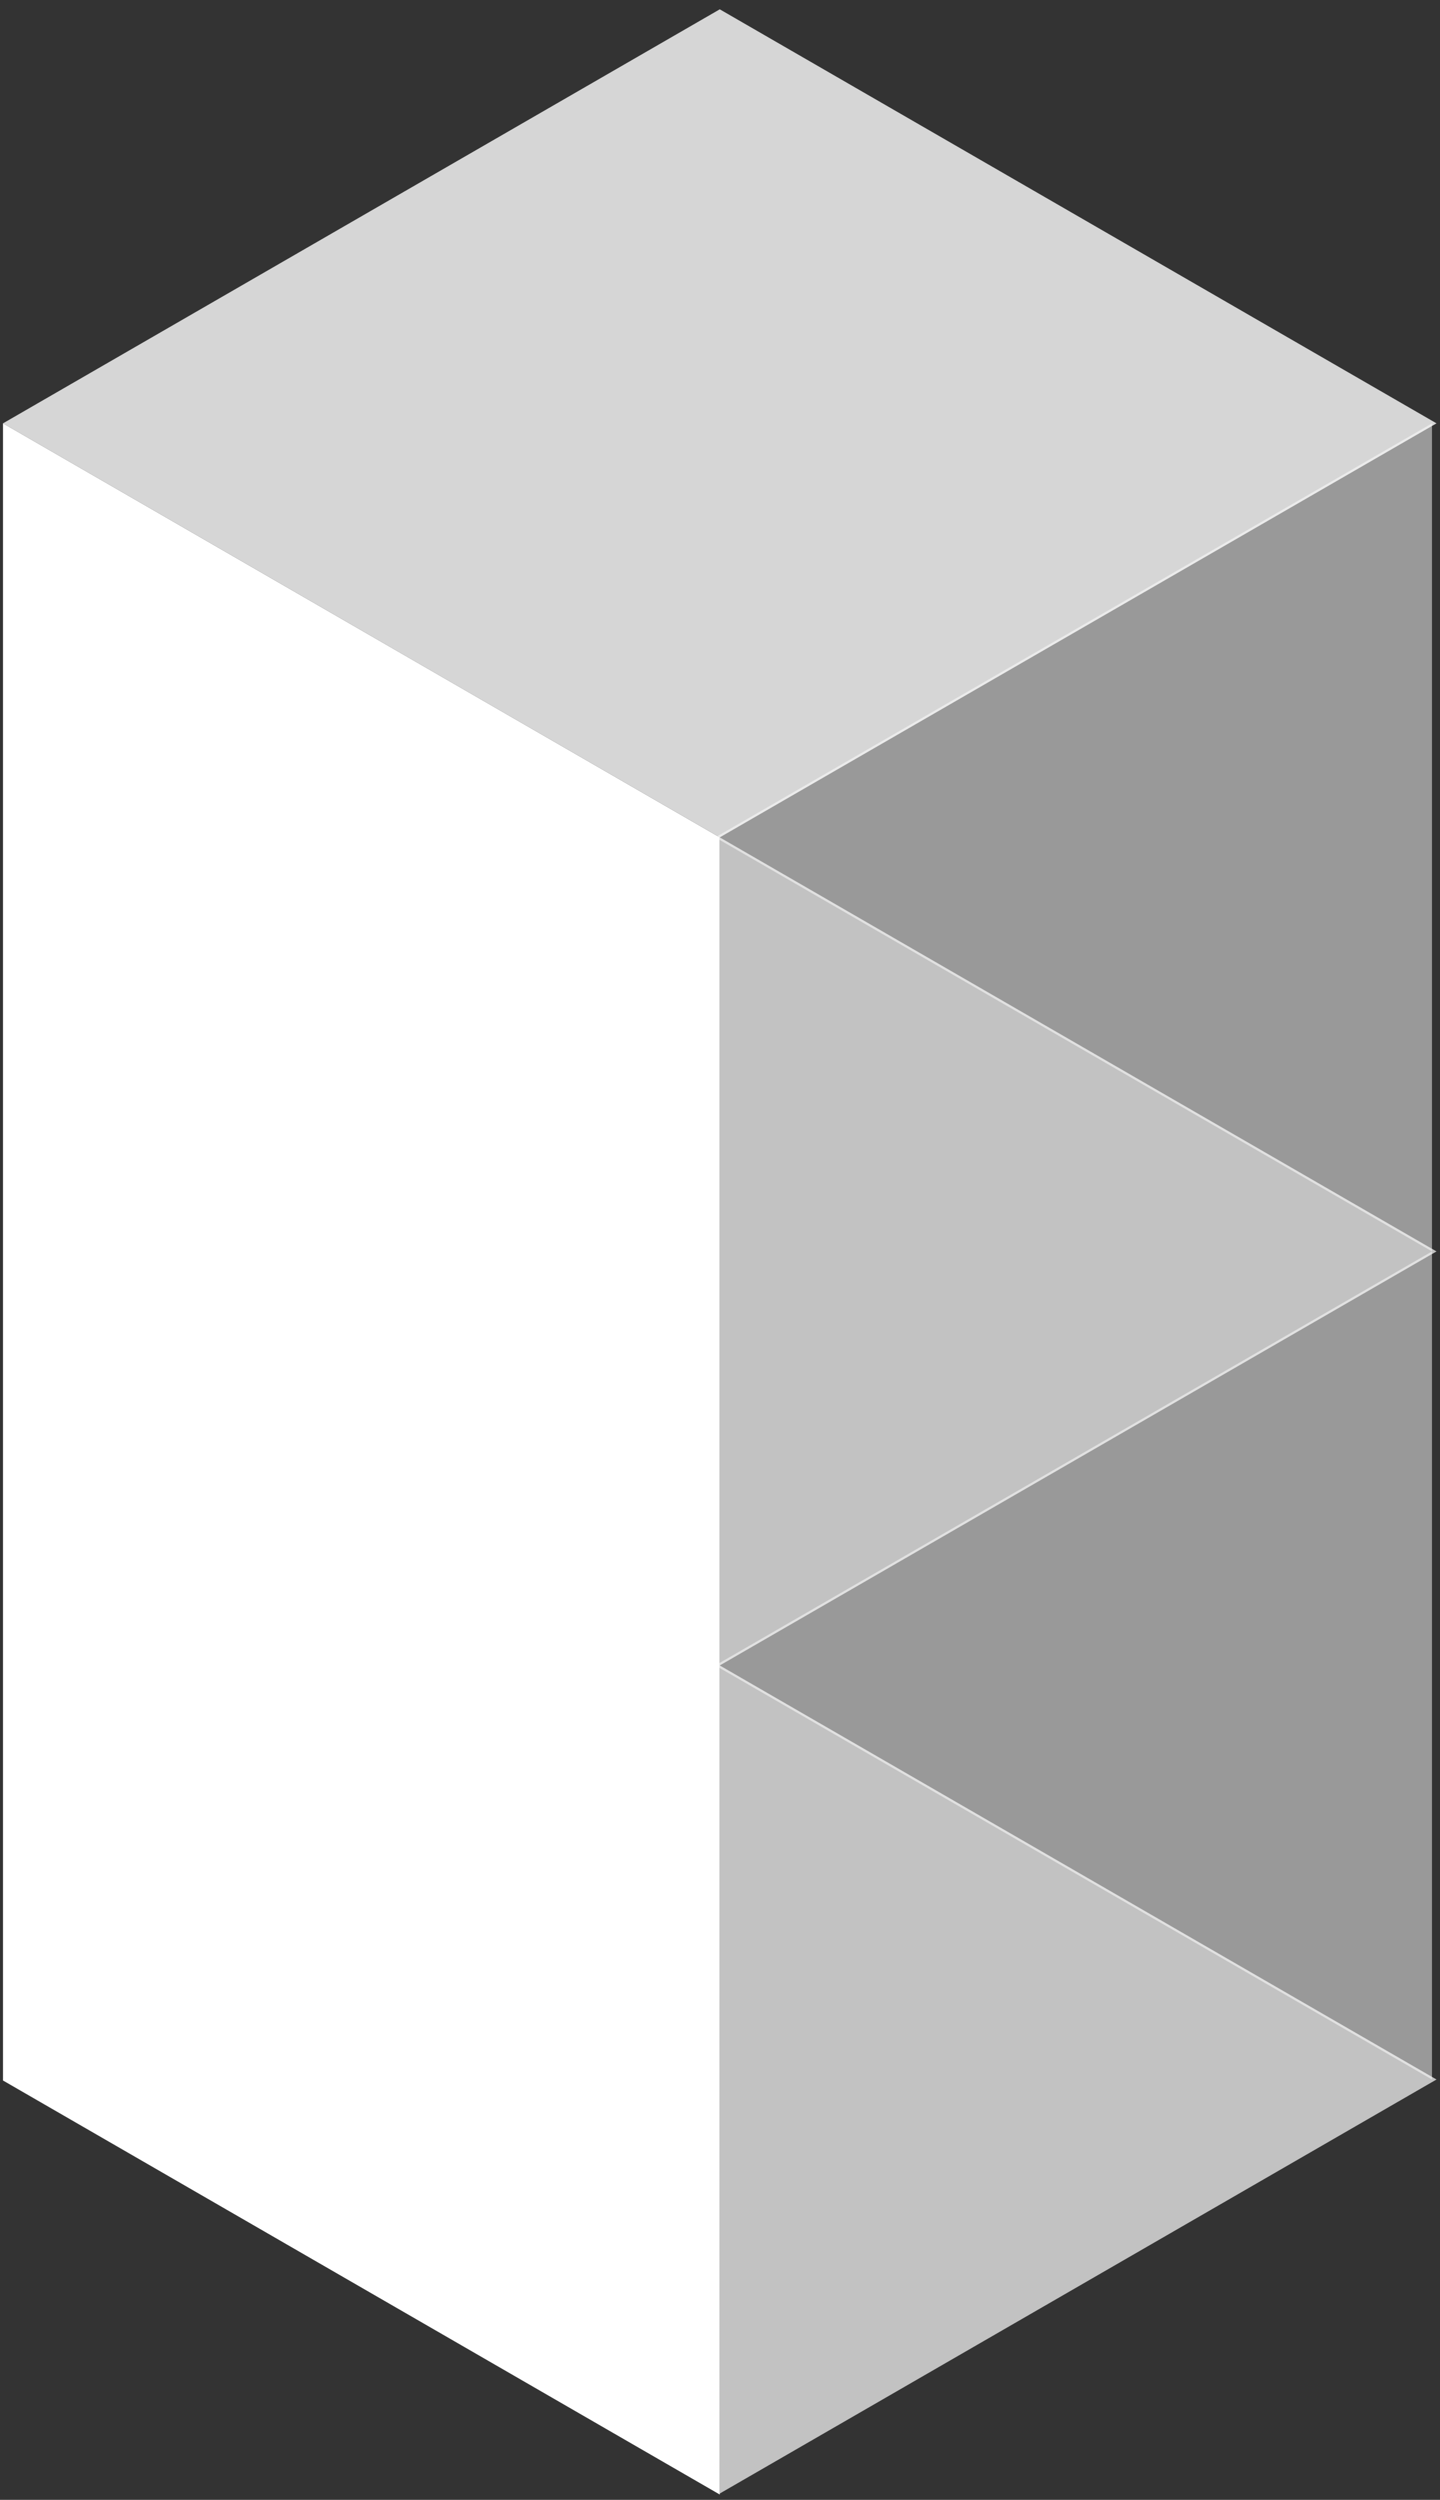
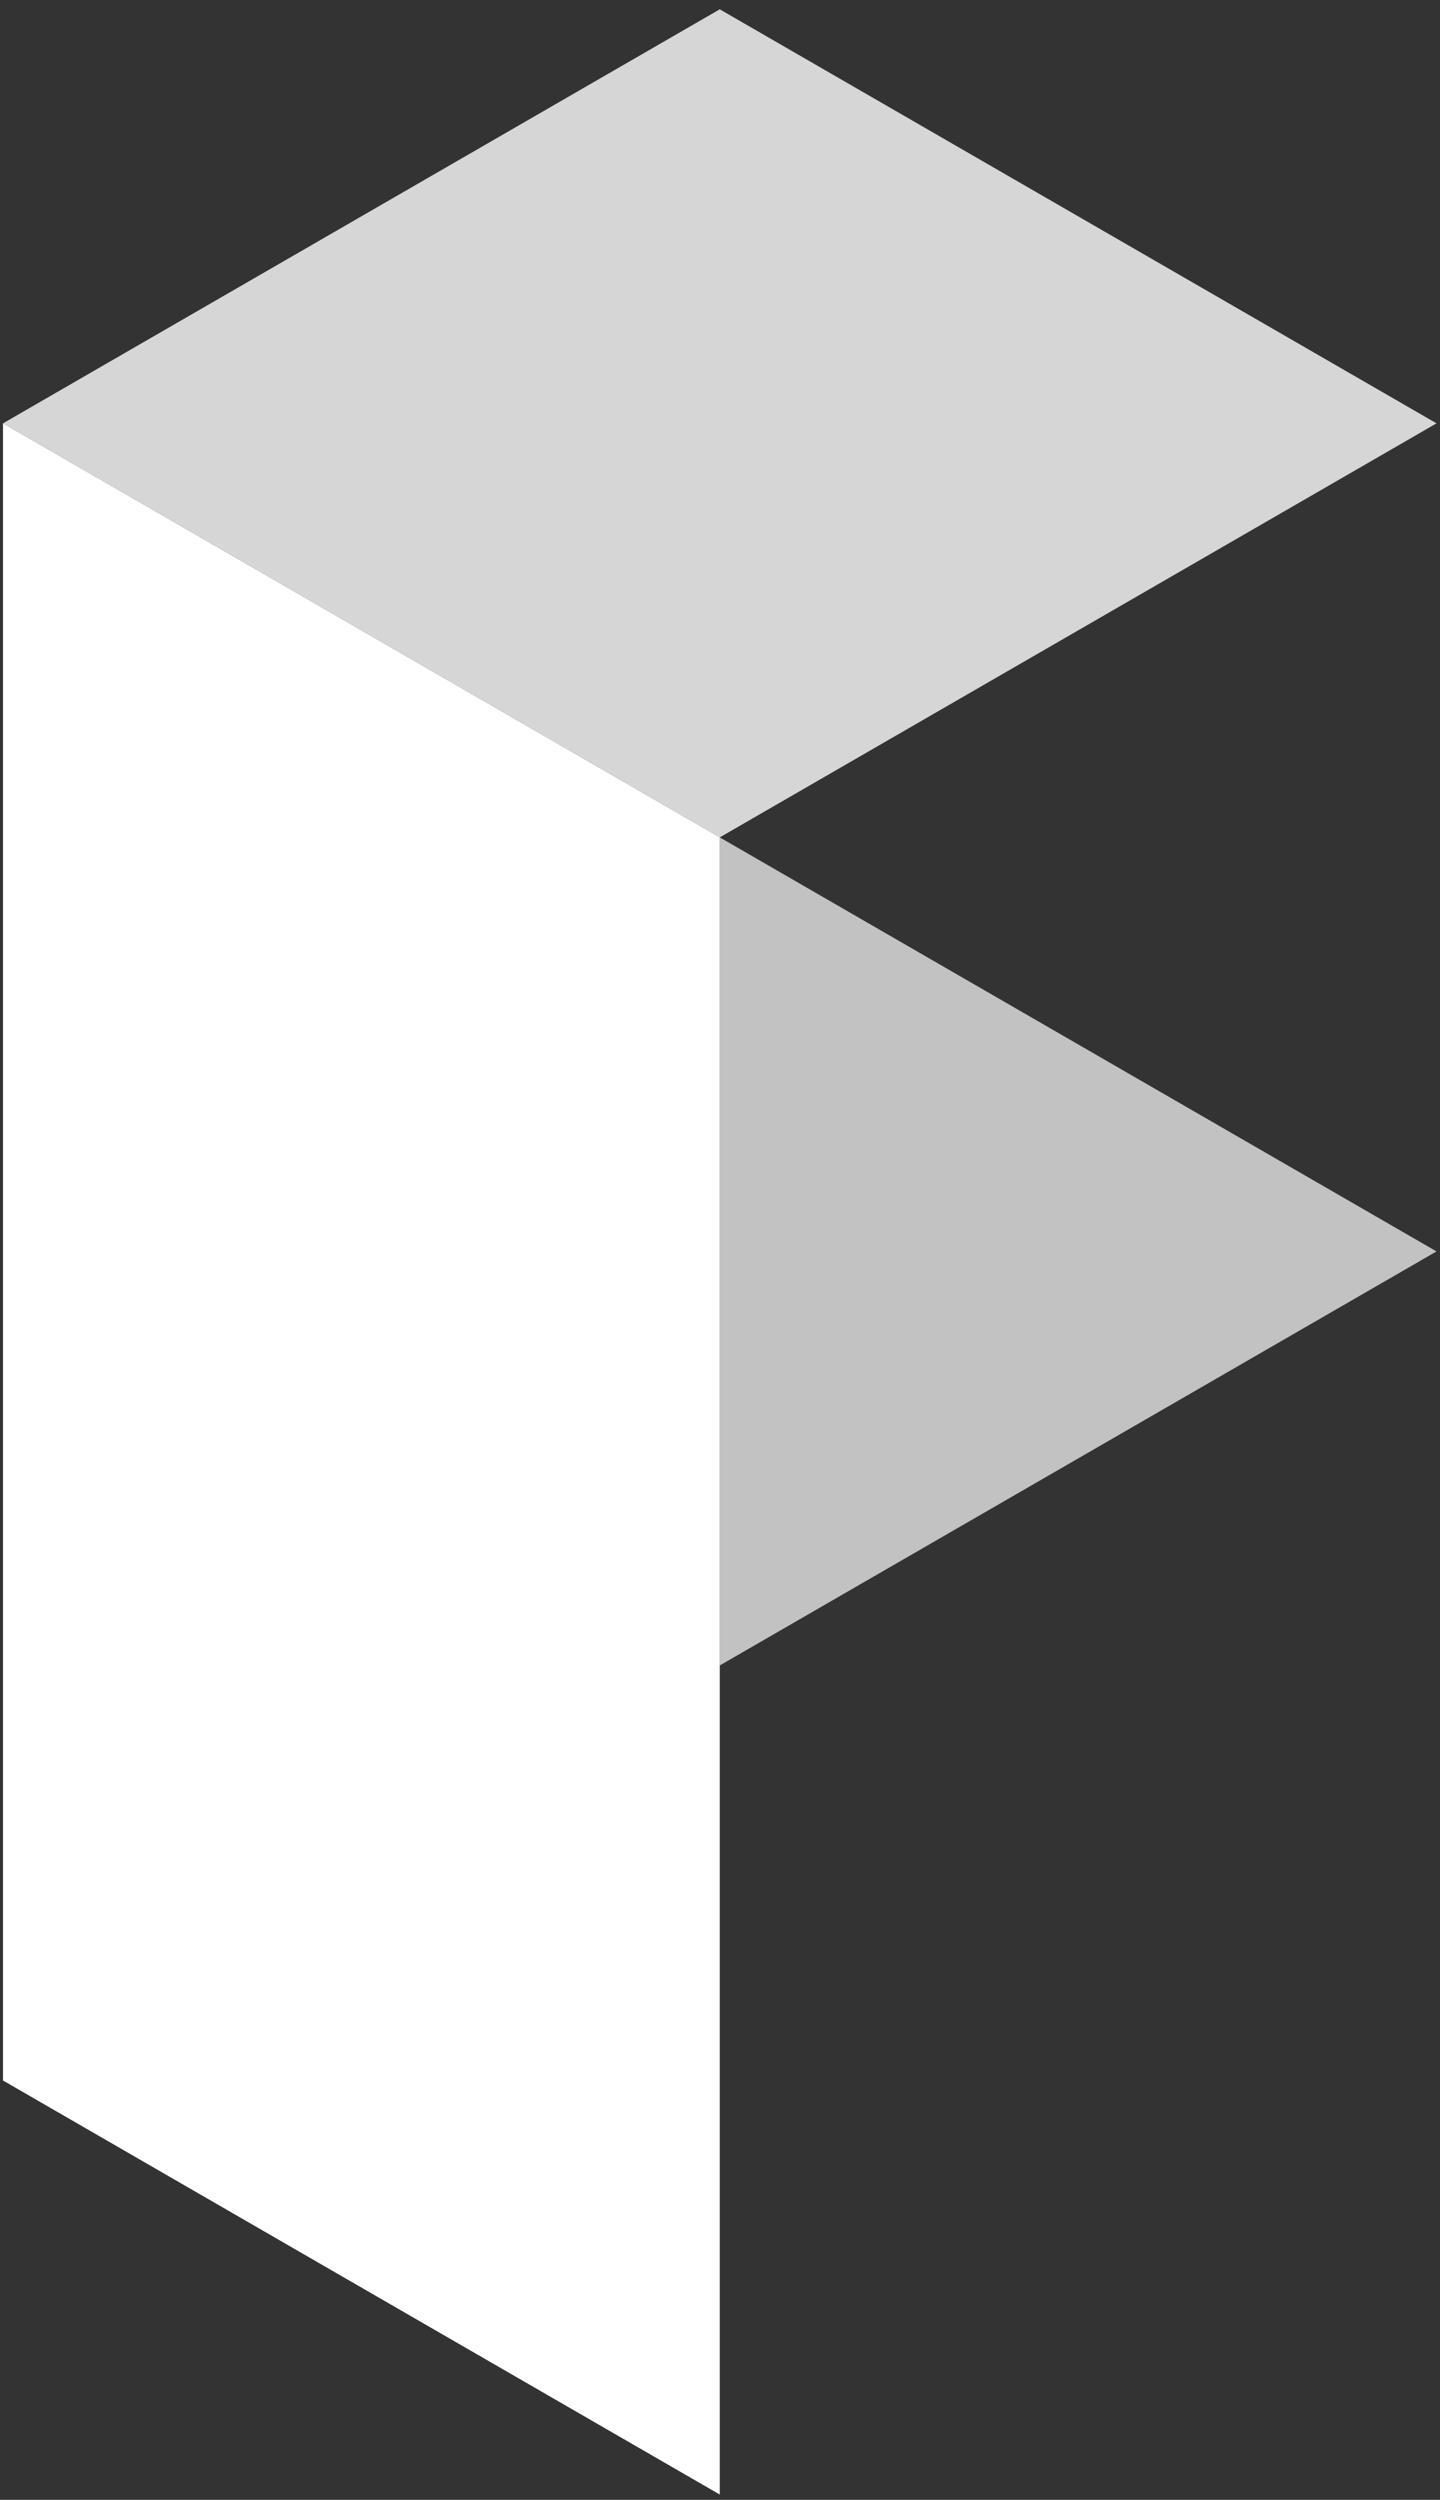
<svg xmlns="http://www.w3.org/2000/svg" width="151" height="262" viewBox="0 0 151 262" fill="none">
  <rect x="0" y="0" width="151" height="262" fill="#333333" stroke="none" />
  <path d="M0.315 44.37L75.475 87.763L150.635 44.37L75.475 0.976L0.315 44.37Z" fill="white" fill-opacity="0.8" />
  <path d="M75.475 261.443V87.763L0.315 44.37V218.05L75.475 261.443Z" fill="white" />
  <path d="M75.475 87.763L150.635 131.157L75.475 174.55V87.763Z" fill="white" fill-opacity="0.7" />
-   <path d="M75.475 174.55L150.635 217.944L75.475 261.337V174.55Z" fill="white" fill-opacity="0.7" />
-   <path fill-rule="evenodd" clip-rule="evenodd" d="M150.159 217.943L150.16 217.943L150.16 131.157L150.16 44.37L75 87.763V261.337L75 174.55L150.159 217.943ZM75 174.55L75 87.763L150.16 131.157L75 174.55Z" fill="white" fill-opacity="0.5" />
+   <path d="M75.475 174.55L75.475 261.337V174.55Z" fill="white" fill-opacity="0.7" />
</svg>